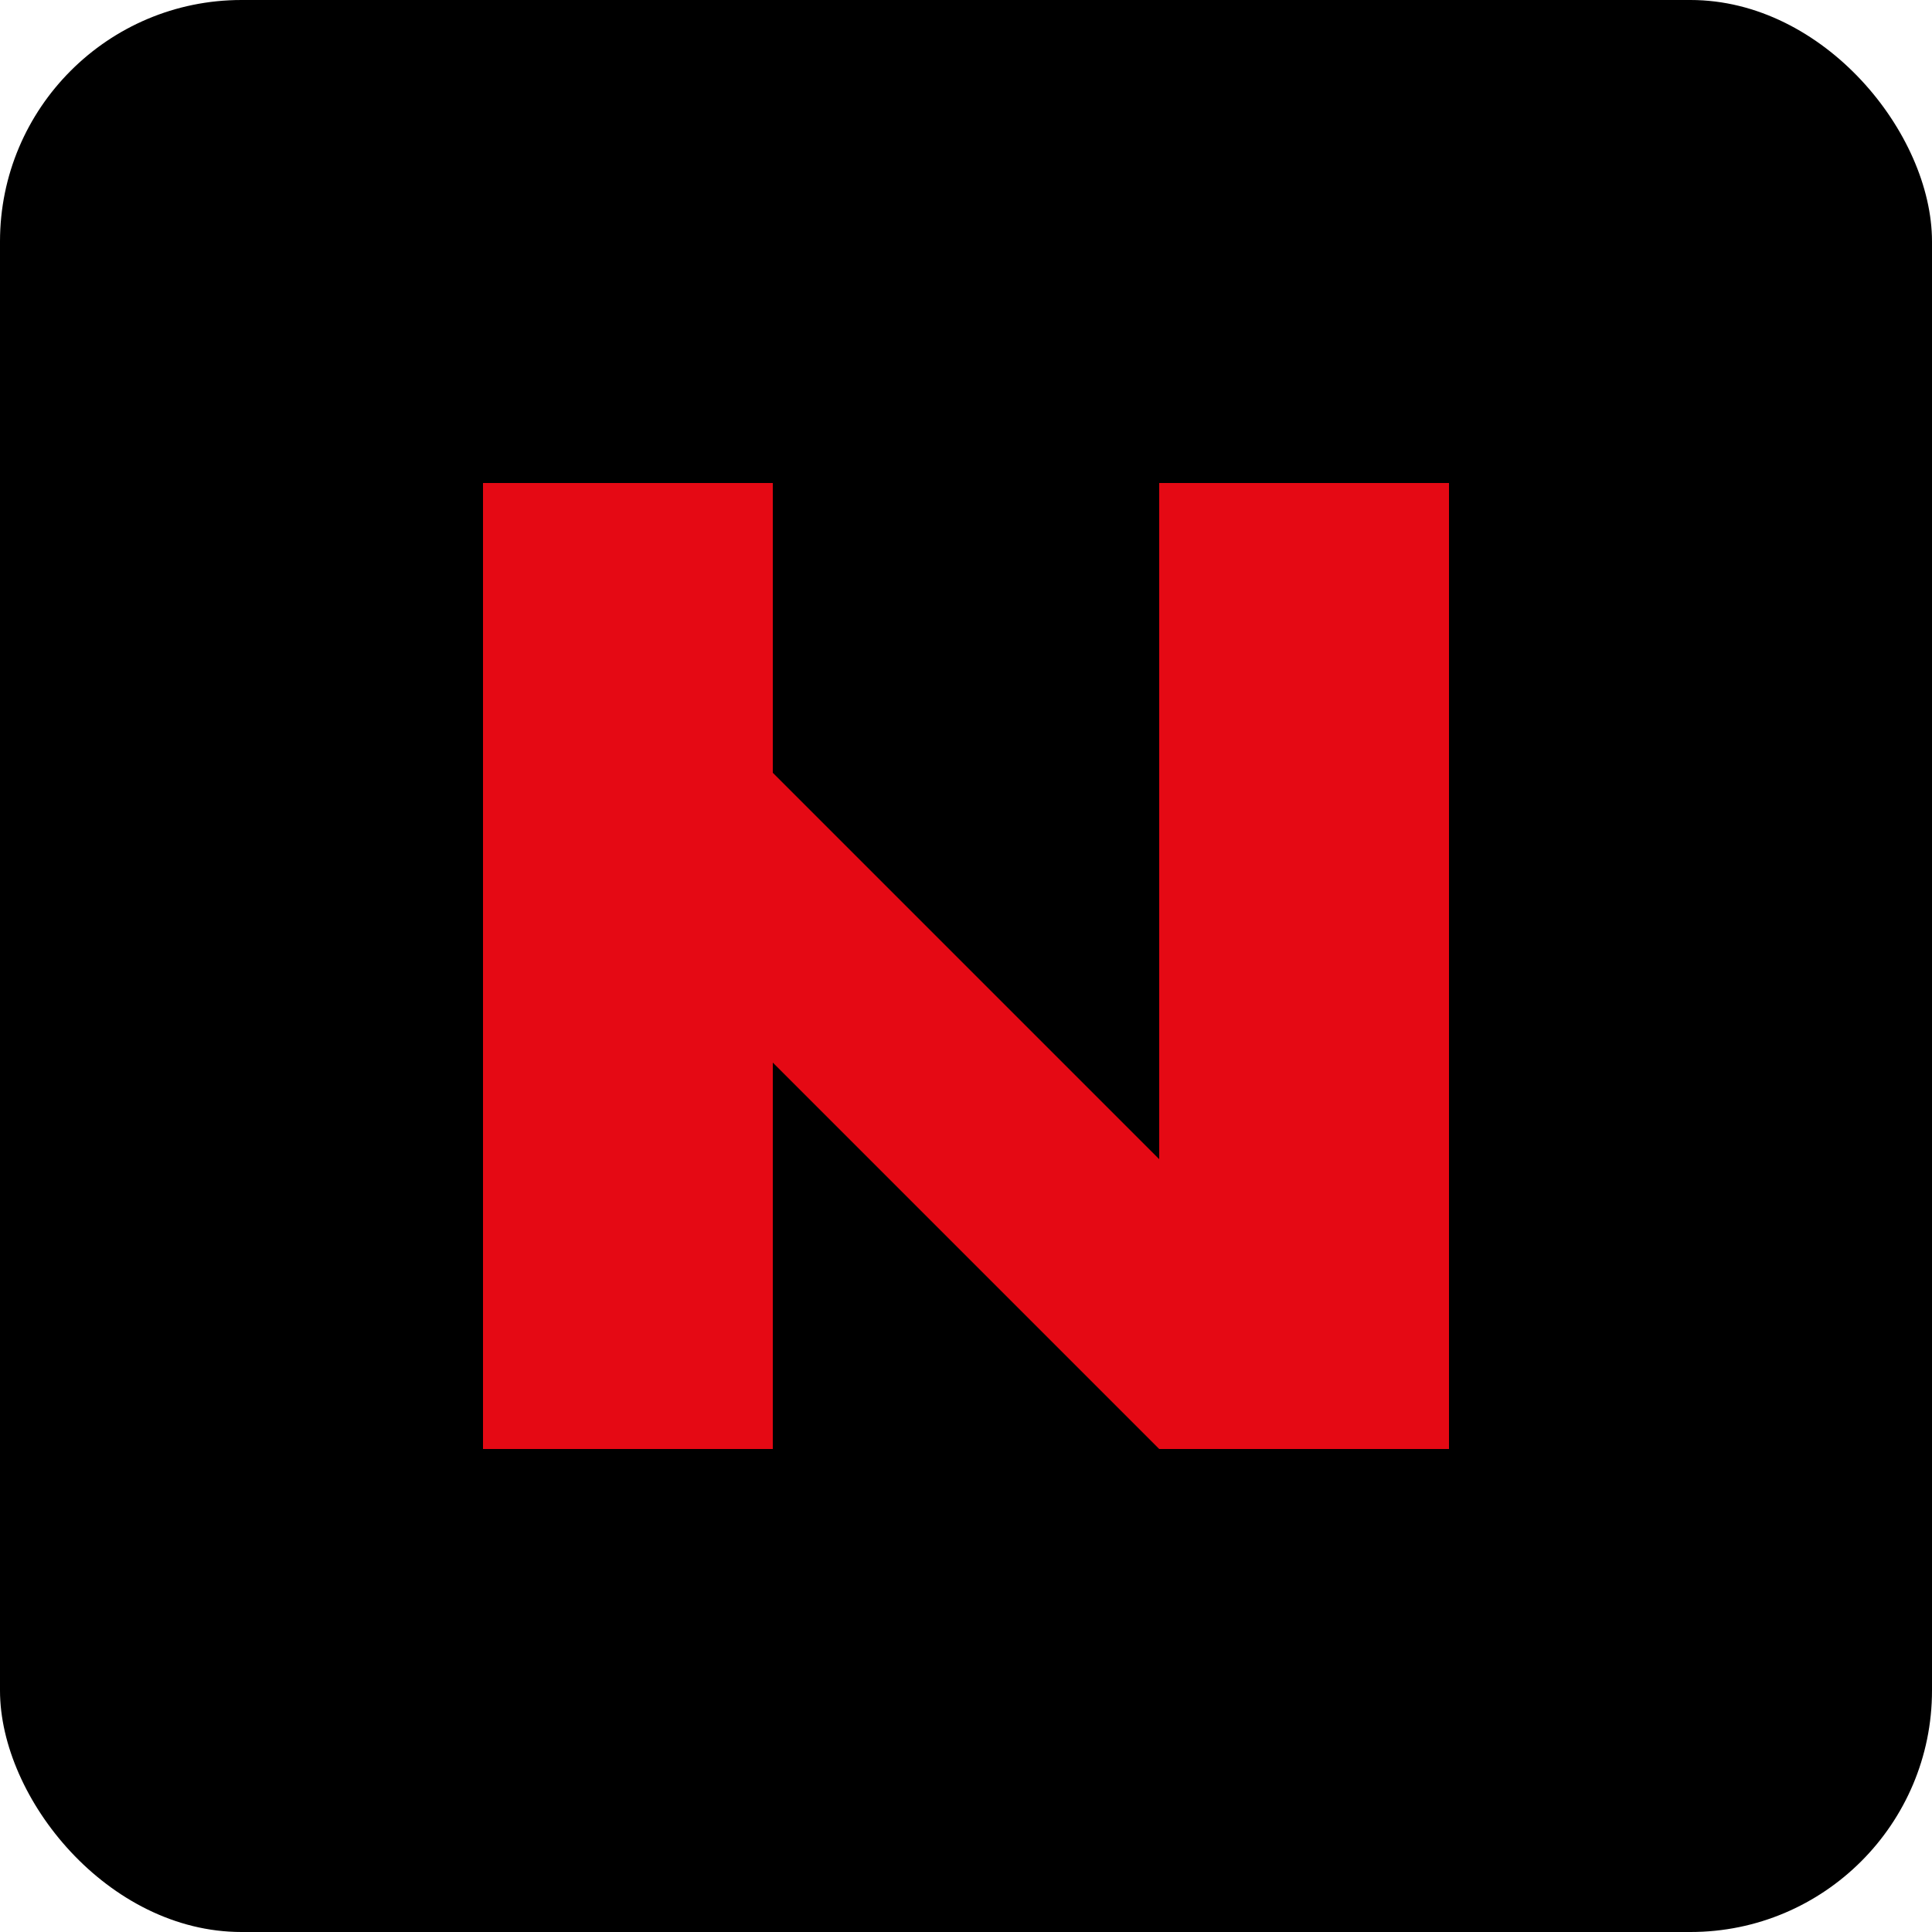
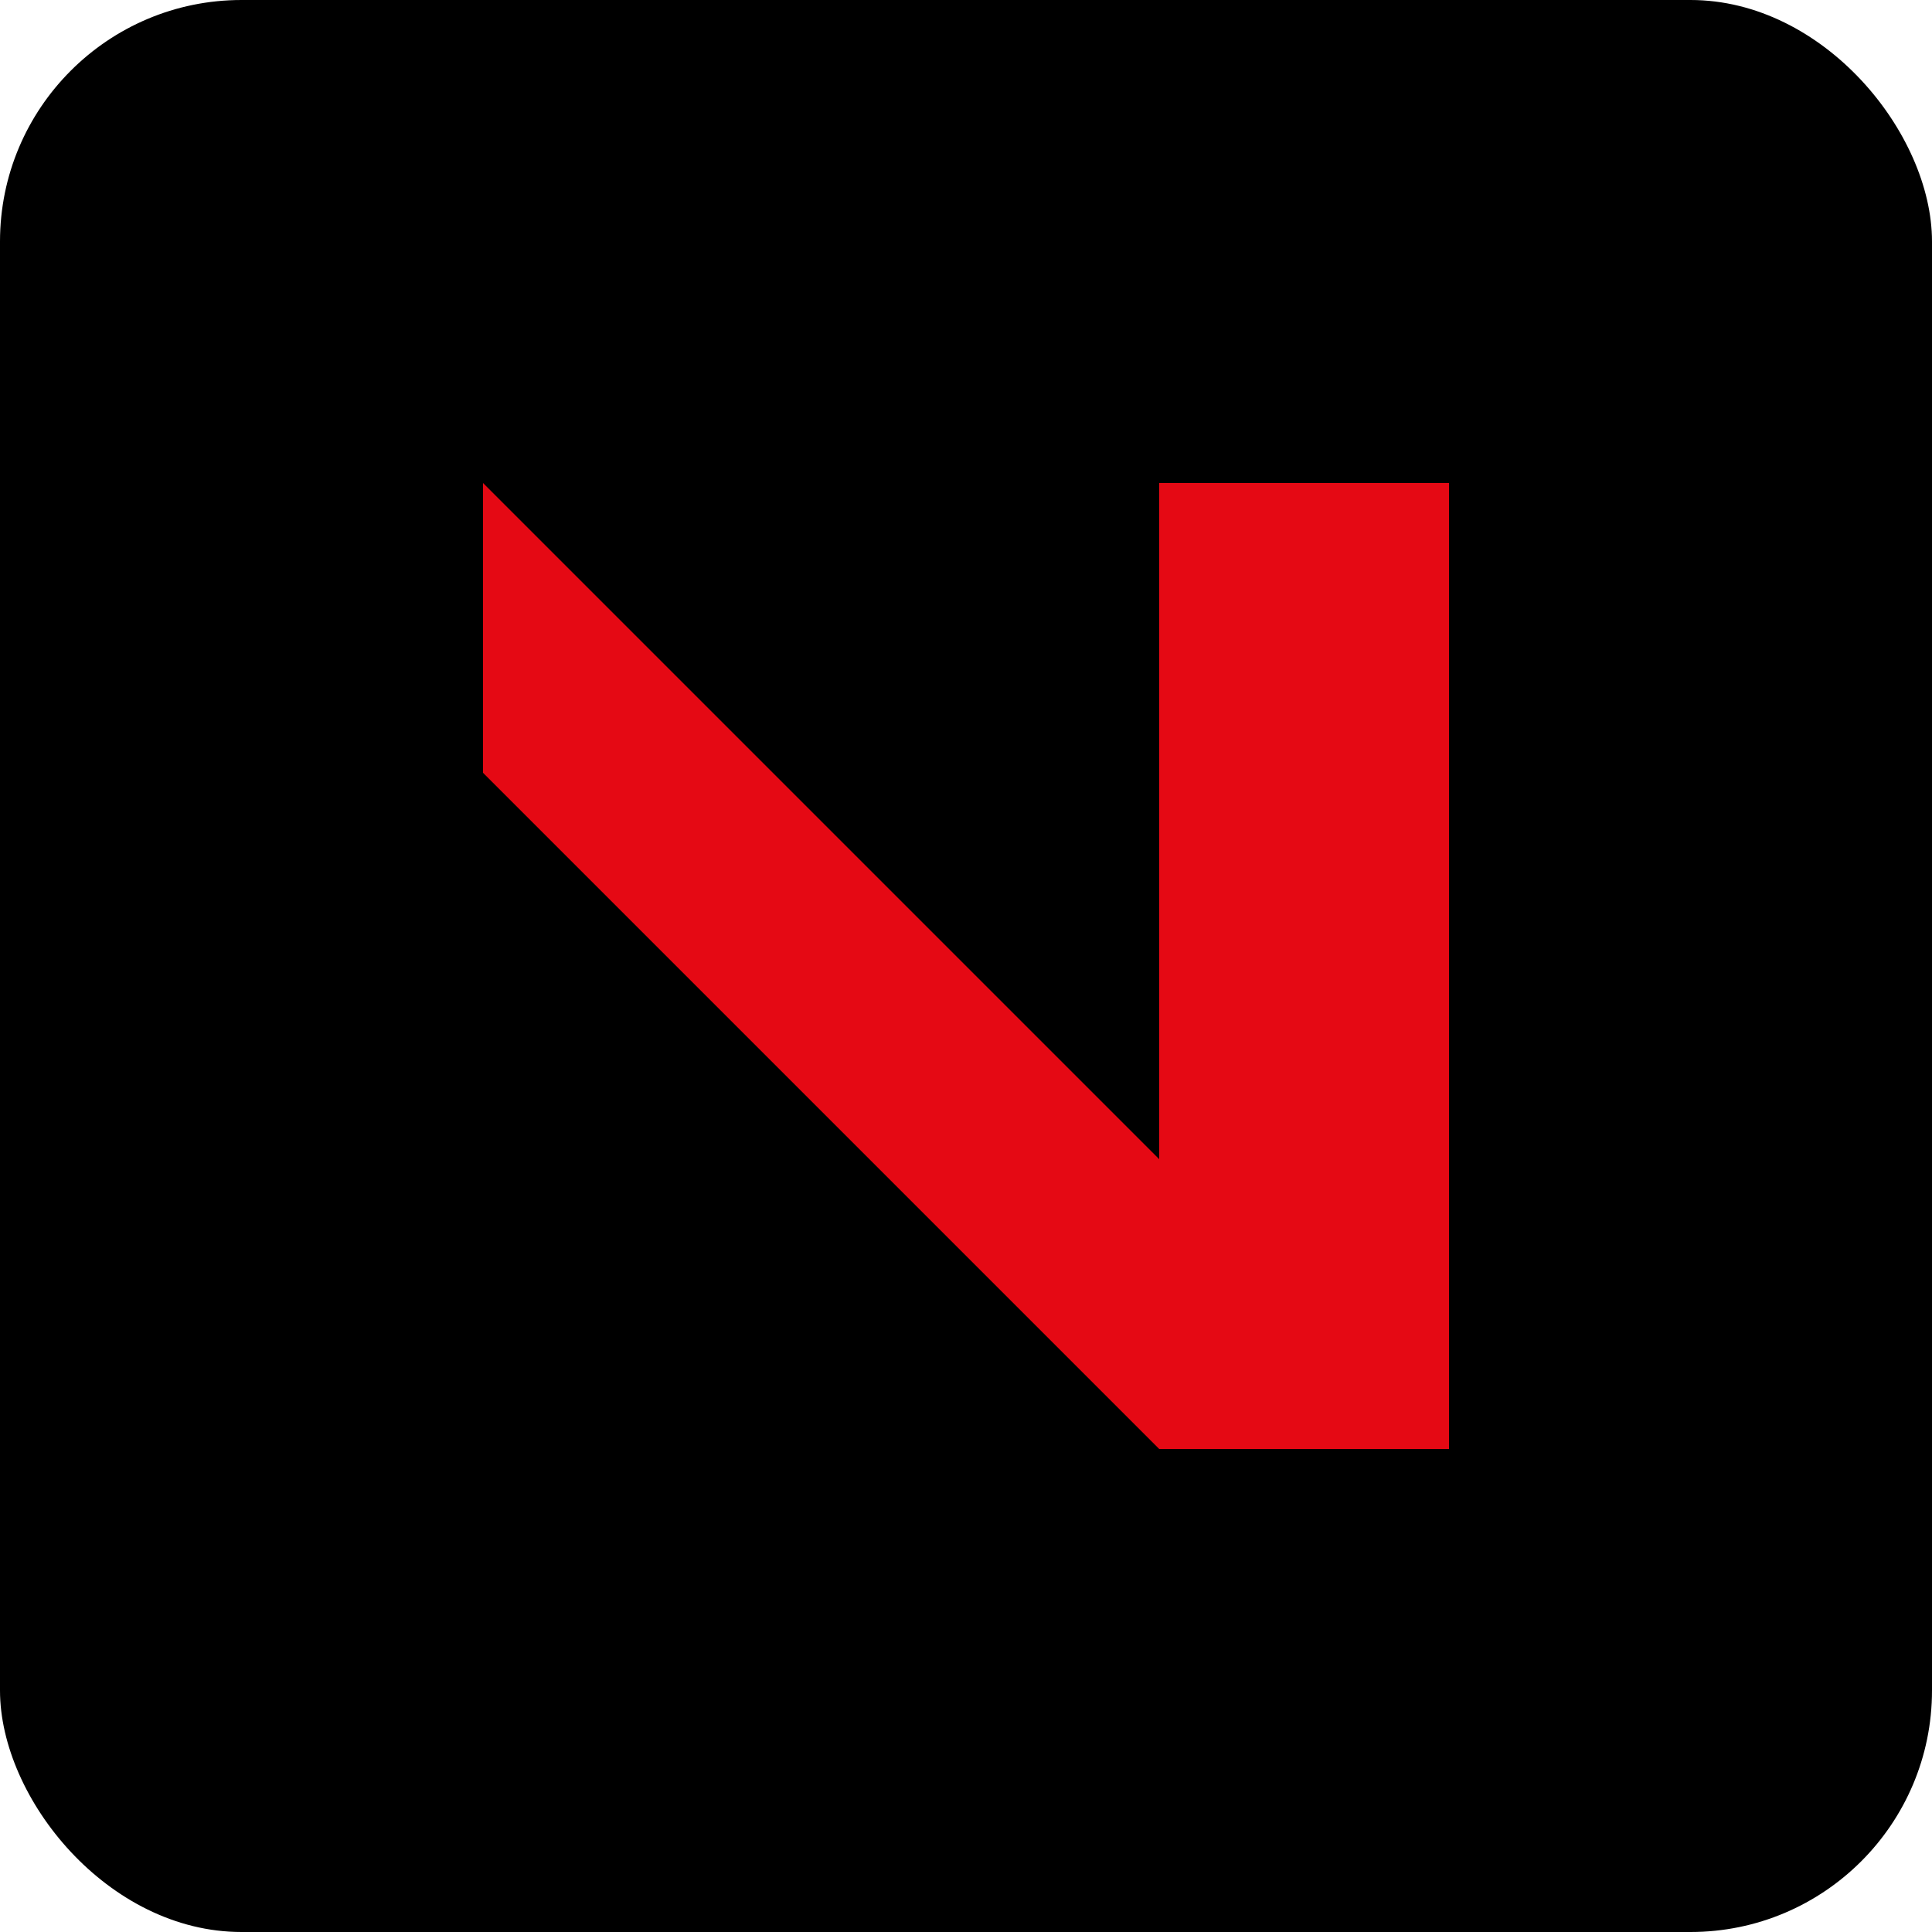
<svg xmlns="http://www.w3.org/2000/svg" width="40" height="40" viewBox="0 0 40 40">
  <rect width="40" height="40" rx="5" fill="#000000" />
-   <path d="M10,10 L16,10 L16,30 L10,30 Z" fill="#e50914" />
  <path d="M24,10 L30,10 L30,30 L24,30 Z" fill="#e50914" />
  <path d="M10,10 L30,30 L24,30 L10,16 Z" fill="#e50914" />
</svg>